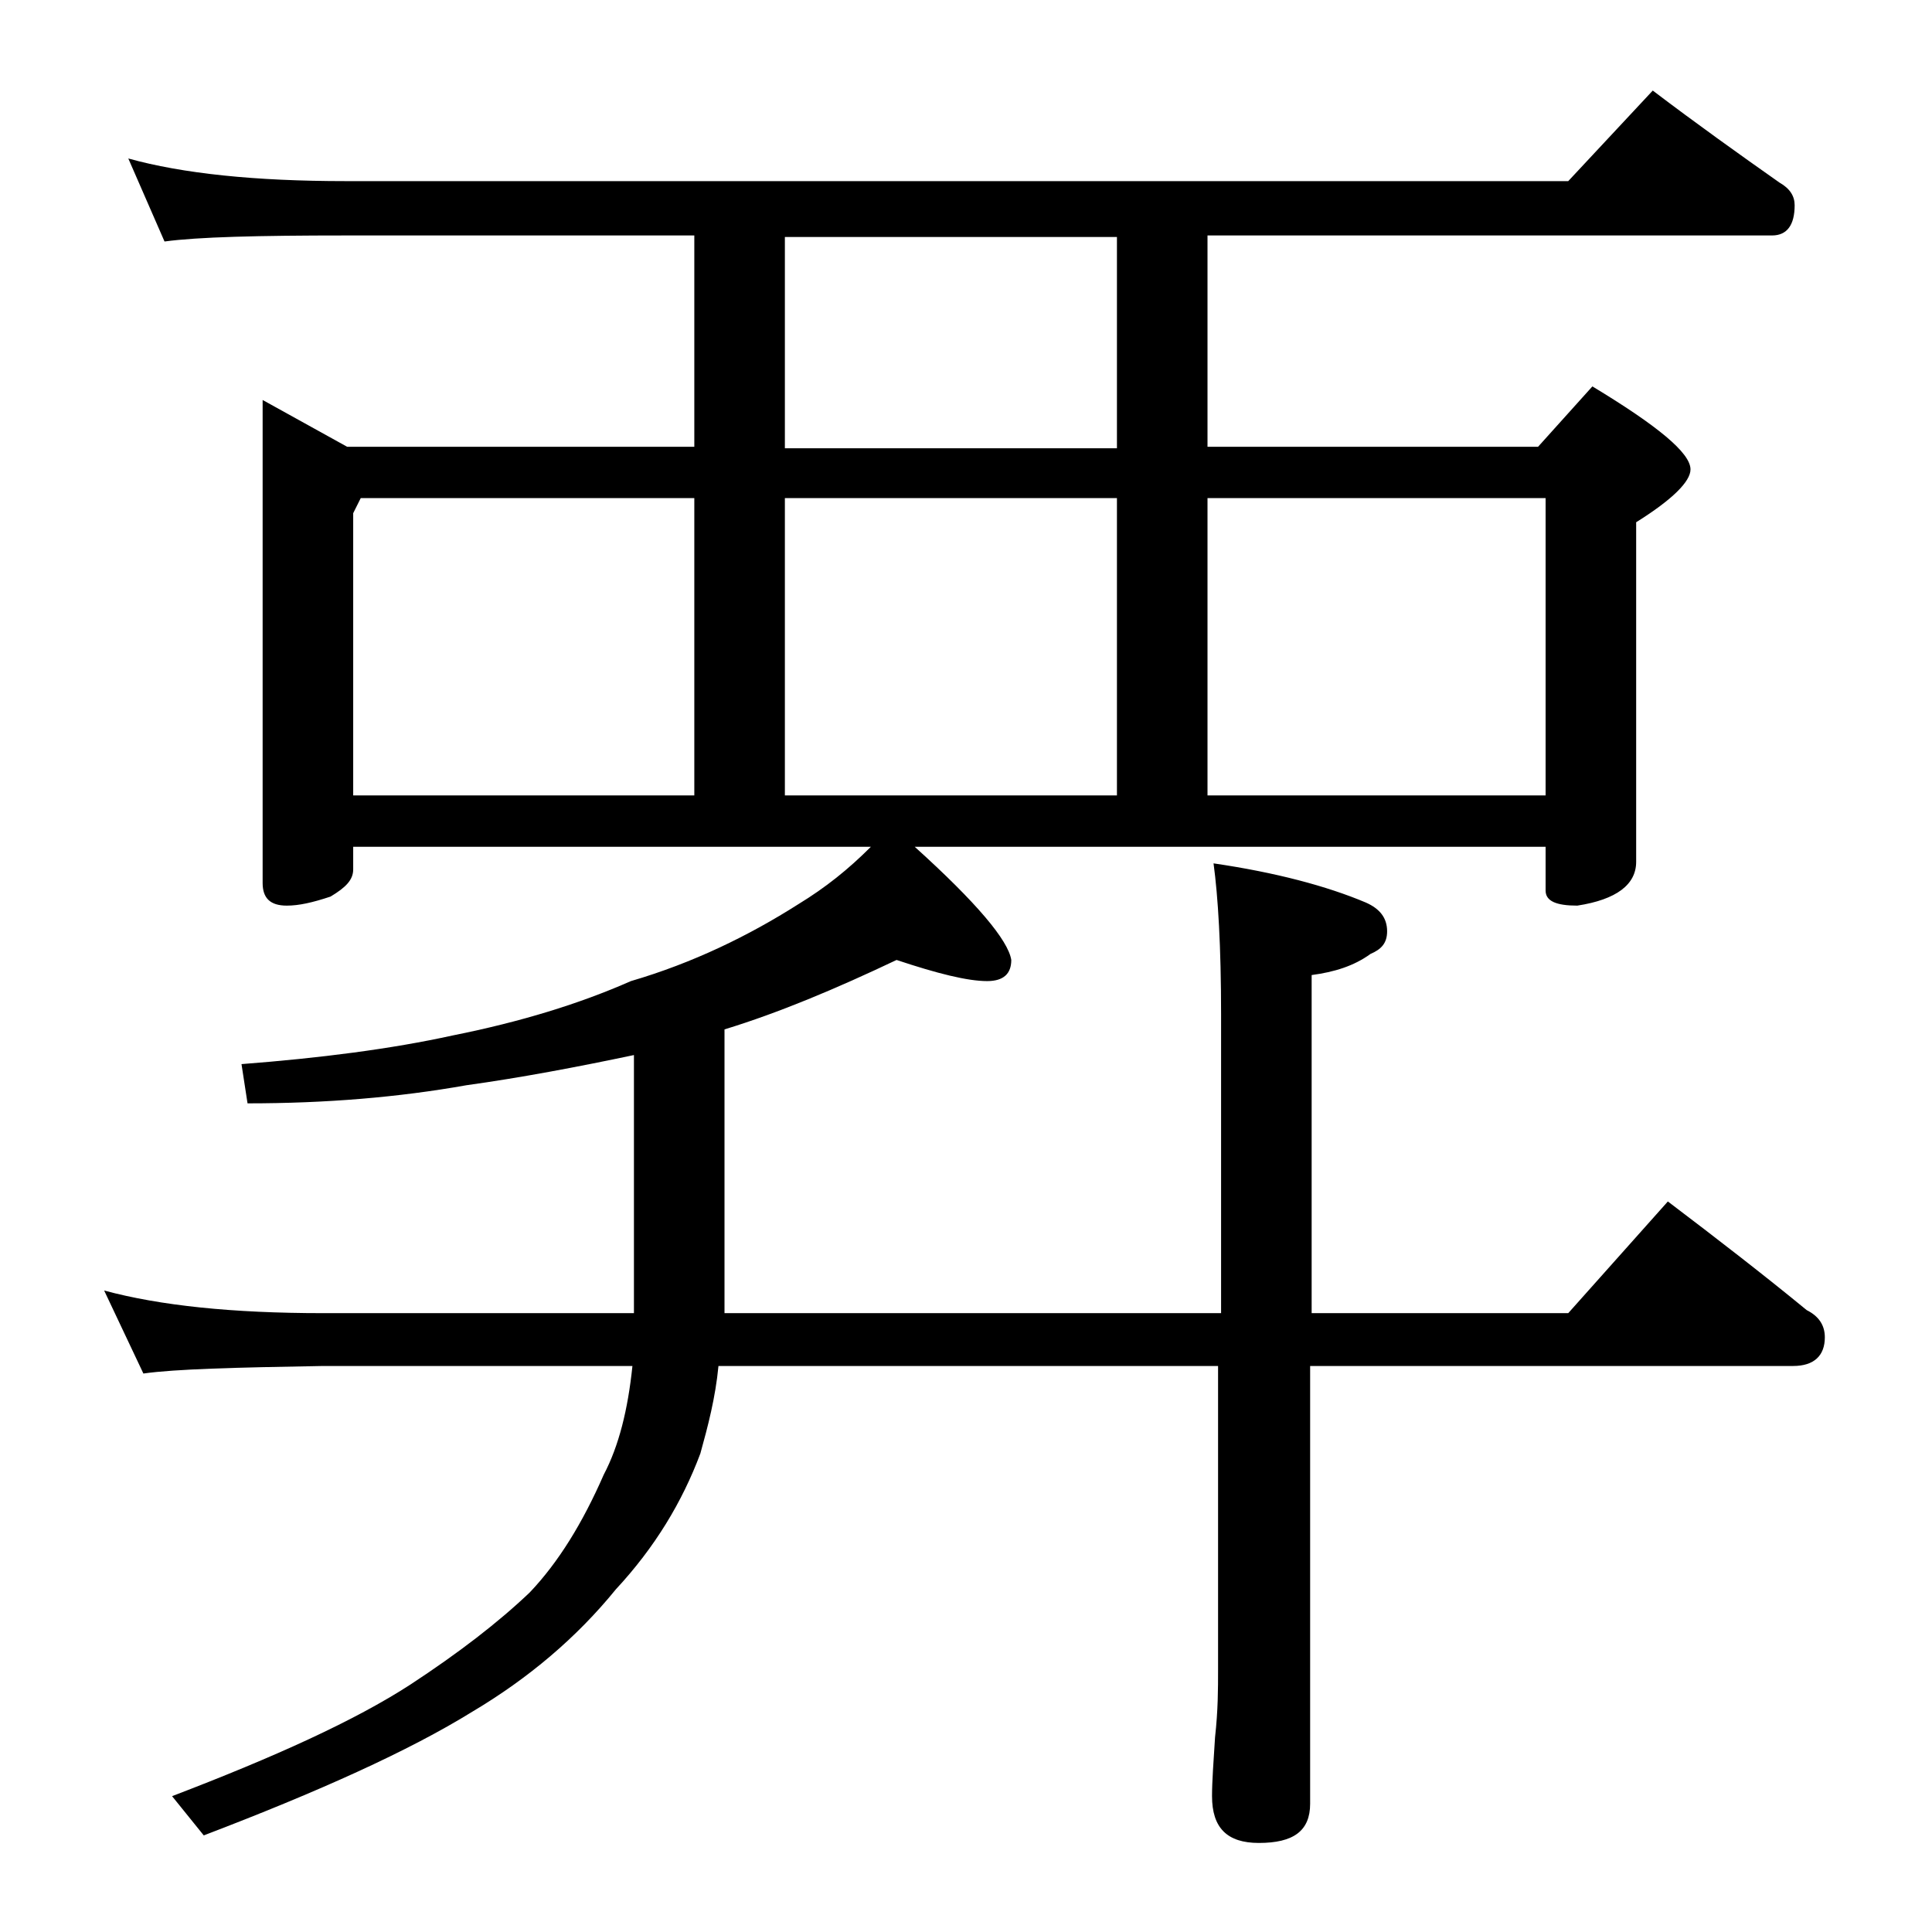
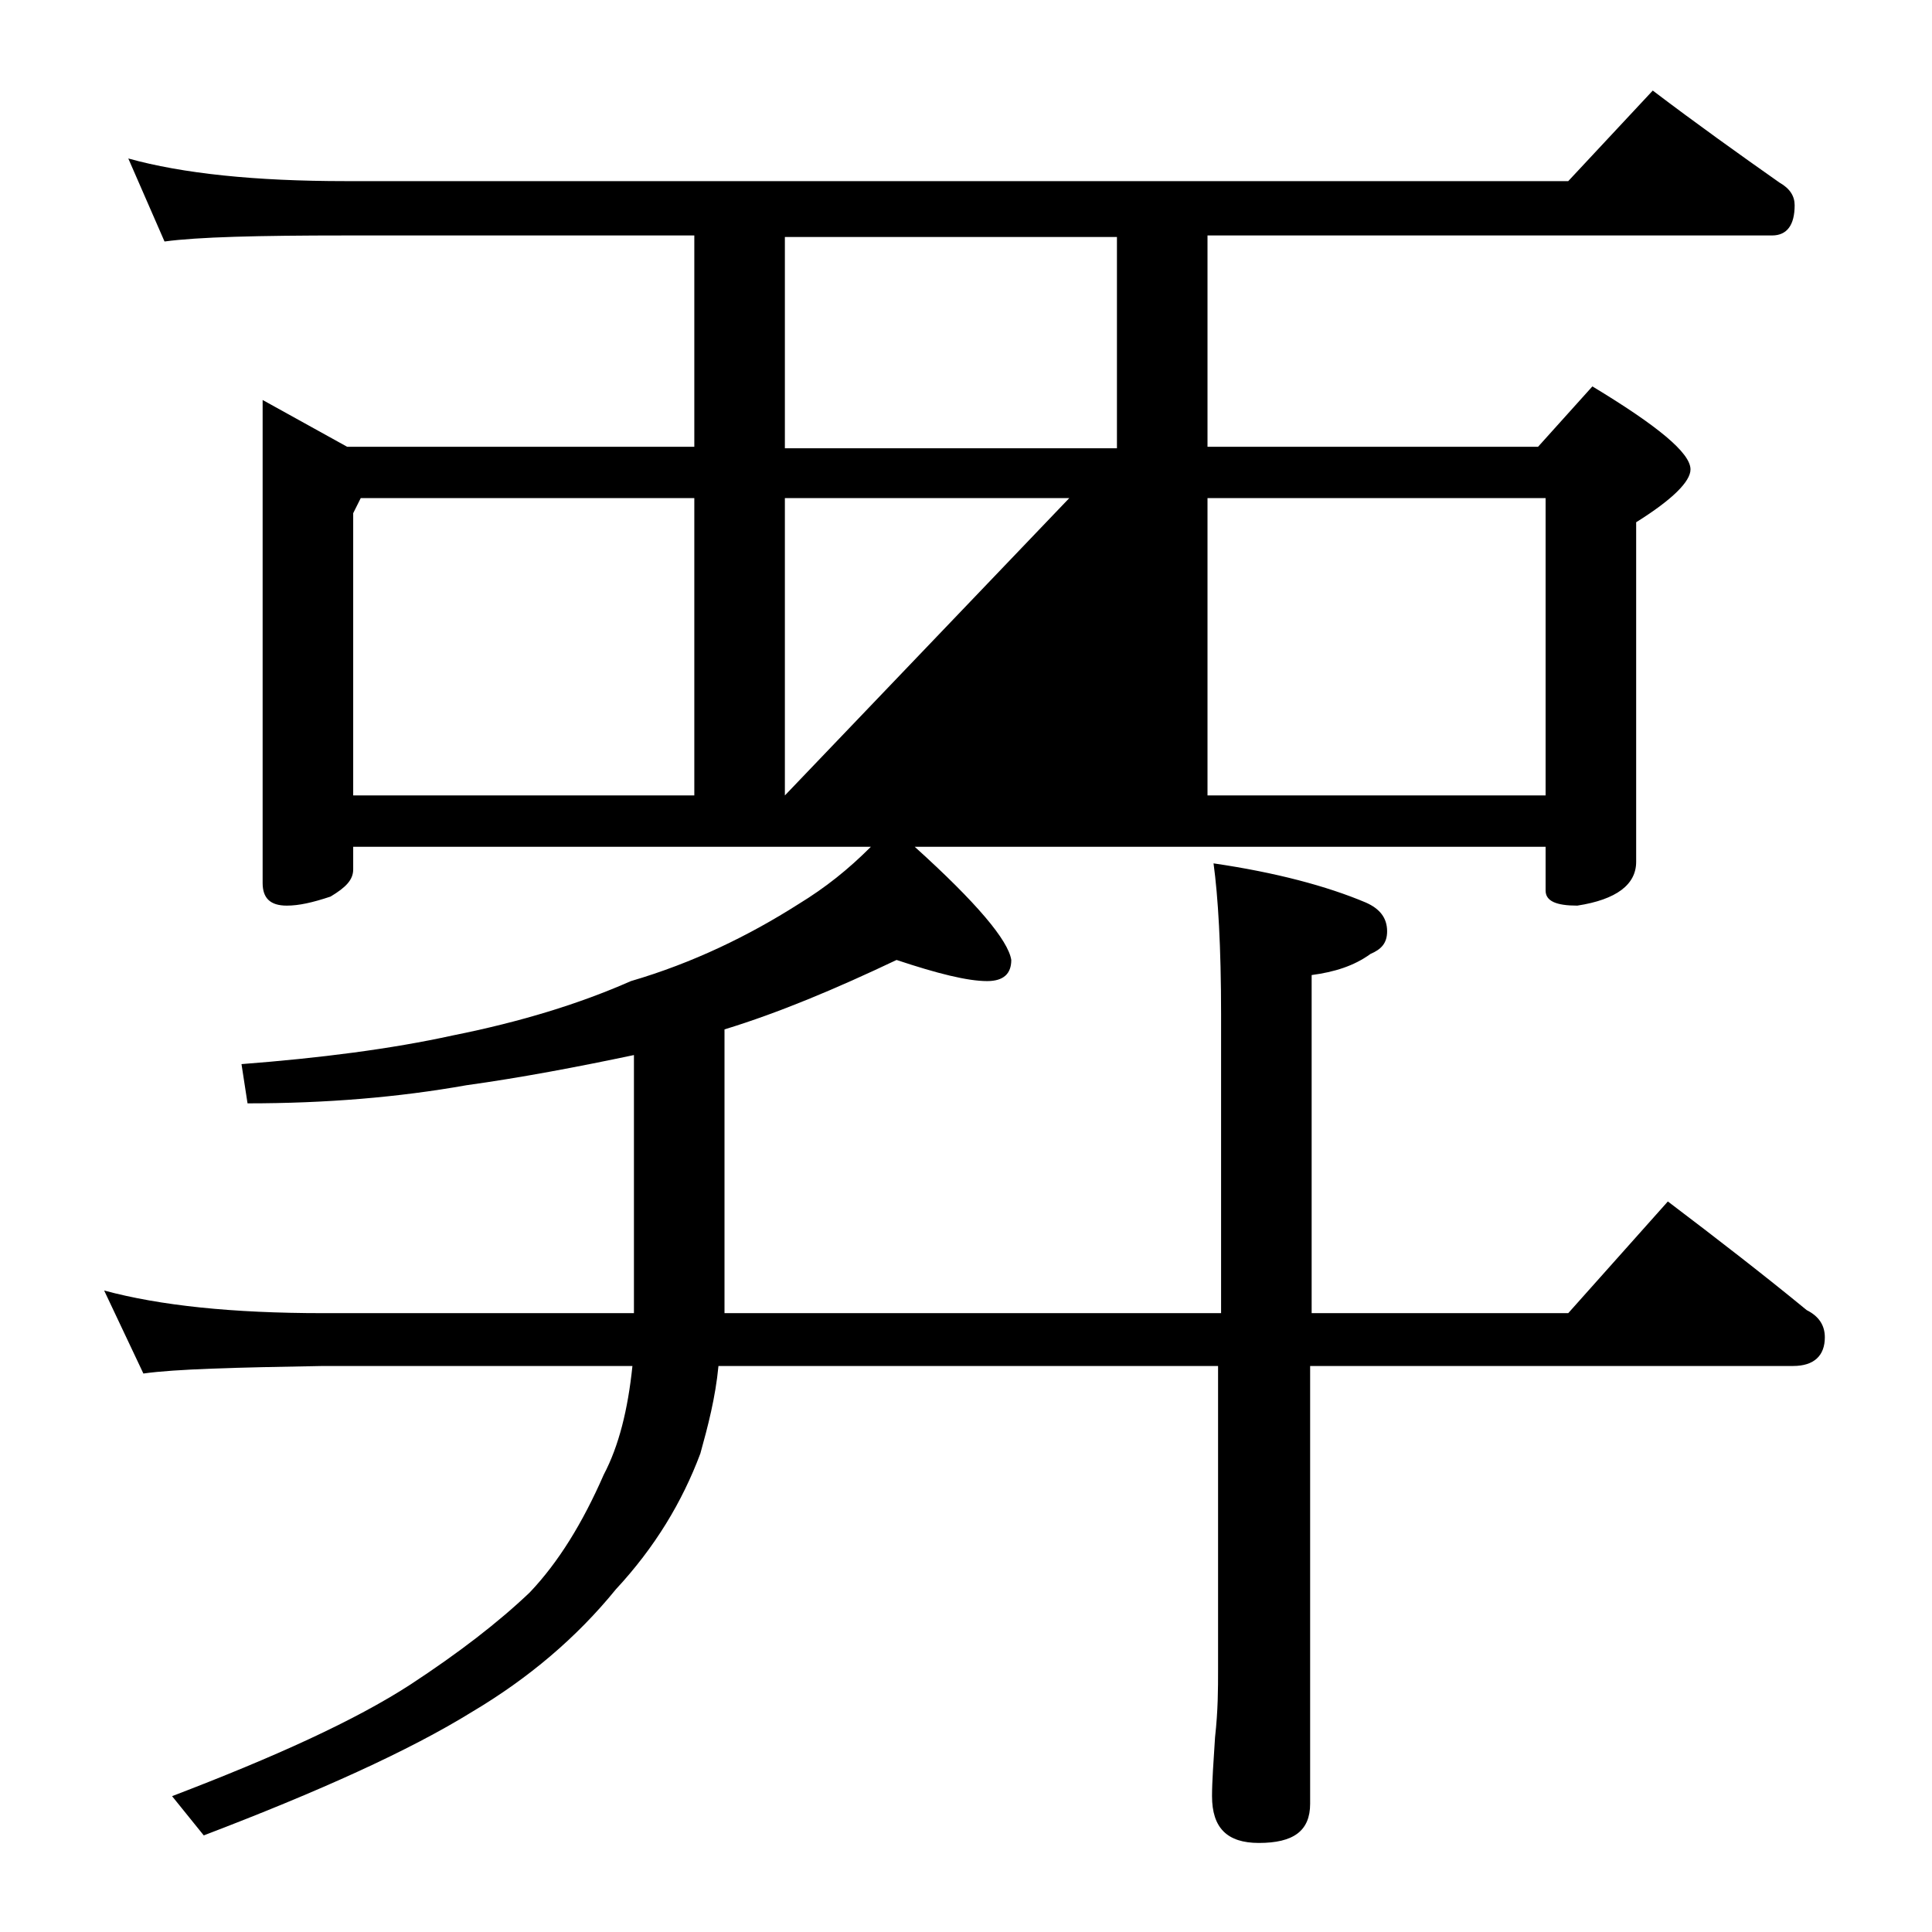
<svg xmlns="http://www.w3.org/2000/svg" version="1.1" id="Layer_1" x="0px" y="0px" viewBox="0 0 128 128" enable-background="new 0 0 128 128" xml:space="preserve">
-   <path d="M6.9,85.5c3.7,1,8.5,1.5,14.5,1.5H42V69.9c-3.8,0.8-7.5,1.5-11.1,2c-4.5,0.8-9.3,1.2-14.5,1.2L16,70.5c5.2-0.4,9.9-1,14-1.9  c4.5-0.9,8.4-2.1,11.8-3.6c4.1-1.2,7.8-3,11.1-5.1c1.8-1.1,3.3-2.3,4.8-3.8H23.4v1.5c0,0.7-0.5,1.2-1.5,1.8C20.7,59.8,19.8,60,19,60  c-1.1,0-1.6-0.5-1.6-1.5v-32l5.6,3.1h23v-14H22.9c-5.8,0-9.8,0.1-12,0.4l-2.4-5.5c3.6,1,8.4,1.5,14.4,1.5h81l5.6-6  c2.9,2.2,5.7,4.2,8.4,6.1c0.7,0.4,1,0.9,1,1.5c0,1.3-0.5,2-1.5,2H80v14h21.9l3.6-4c4.3,2.6,6.5,4.4,6.5,5.5c0,0.8-1.2,2-3.6,3.5  v22.5c0,1.5-1.3,2.5-3.9,2.9c-1.4,0-2.1-0.3-2.1-1v-2.9H60.6c4.1,3.7,6.2,6.2,6.4,7.5c0,0.9-0.5,1.4-1.6,1.4c-1.3,0-3.3-0.5-6-1.4  c-4,1.9-7.8,3.5-11.4,4.6V87h32.9V67.2c0-4.5-0.2-7.8-0.5-10c4.1,0.6,7.5,1.5,10.1,2.6c0.9,0.4,1.4,1,1.4,1.9c0,0.8-0.4,1.2-1.1,1.5  c-1.1,0.8-2.4,1.2-3.9,1.4V87h17l6.6-7.4c3.3,2.5,6.4,4.9,9.2,7.2c0.8,0.4,1.2,1,1.2,1.8c0,1.2-0.7,1.9-2.1,1.9h-32v29  c0,1.8-1.1,2.6-3.4,2.6c-2.1,0-3.1-1-3.1-3.1c0-1,0.1-2.3,0.2-3.9c0.2-1.8,0.2-3.2,0.2-4.5V90.5H47.6c-0.2,2.1-0.7,4-1.2,5.8  c-1.2,3.2-3,6.2-5.6,9c-2.6,3.2-5.8,5.9-9.5,8.1c-4.2,2.6-10.2,5.3-17.8,8.2l-2.1-2.6c6.8-2.6,12.1-5,15.8-7.4  c3.2-2.1,5.8-4.1,7.9-6.1c1.9-2,3.5-4.6,4.9-7.8c1-1.9,1.6-4.3,1.9-7.2H21.4c-5.8,0.1-9.8,0.2-11.9,0.5L6.9,85.5z M23.4,52.7H46V33  H23.9l-0.5,1V52.7z M74,29.7v-14H52v14H74z M52,52.7h22V33H52V52.7z M80,52.7h22.4V33H80V52.7z" />
+   <path d="M6.9,85.5c3.7,1,8.5,1.5,14.5,1.5H42V69.9c-3.8,0.8-7.5,1.5-11.1,2c-4.5,0.8-9.3,1.2-14.5,1.2L16,70.5c5.2-0.4,9.9-1,14-1.9  c4.5-0.9,8.4-2.1,11.8-3.6c4.1-1.2,7.8-3,11.1-5.1c1.8-1.1,3.3-2.3,4.8-3.8H23.4v1.5c0,0.7-0.5,1.2-1.5,1.8C20.7,59.8,19.8,60,19,60  c-1.1,0-1.6-0.5-1.6-1.5v-32l5.6,3.1h23v-14H22.9c-5.8,0-9.8,0.1-12,0.4l-2.4-5.5c3.6,1,8.4,1.5,14.4,1.5h81l5.6-6  c2.9,2.2,5.7,4.2,8.4,6.1c0.7,0.4,1,0.9,1,1.5c0,1.3-0.5,2-1.5,2H80v14h21.9l3.6-4c4.3,2.6,6.5,4.4,6.5,5.5c0,0.8-1.2,2-3.6,3.5  v22.5c0,1.5-1.3,2.5-3.9,2.9c-1.4,0-2.1-0.3-2.1-1v-2.9H60.6c4.1,3.7,6.2,6.2,6.4,7.5c0,0.9-0.5,1.4-1.6,1.4c-1.3,0-3.3-0.5-6-1.4  c-4,1.9-7.8,3.5-11.4,4.6V87h32.9V67.2c0-4.5-0.2-7.8-0.5-10c4.1,0.6,7.5,1.5,10.1,2.6c0.9,0.4,1.4,1,1.4,1.9c0,0.8-0.4,1.2-1.1,1.5  c-1.1,0.8-2.4,1.2-3.9,1.4V87h17l6.6-7.4c3.3,2.5,6.4,4.9,9.2,7.2c0.8,0.4,1.2,1,1.2,1.8c0,1.2-0.7,1.9-2.1,1.9h-32v29  c0,1.8-1.1,2.6-3.4,2.6c-2.1,0-3.1-1-3.1-3.1c0-1,0.1-2.3,0.2-3.9c0.2-1.8,0.2-3.2,0.2-4.5V90.5H47.6c-0.2,2.1-0.7,4-1.2,5.8  c-1.2,3.2-3,6.2-5.6,9c-2.6,3.2-5.8,5.9-9.5,8.1c-4.2,2.6-10.2,5.3-17.8,8.2l-2.1-2.6c6.8-2.6,12.1-5,15.8-7.4  c3.2-2.1,5.8-4.1,7.9-6.1c1.9-2,3.5-4.6,4.9-7.8c1-1.9,1.6-4.3,1.9-7.2H21.4c-5.8,0.1-9.8,0.2-11.9,0.5L6.9,85.5z M23.4,52.7H46V33  H23.9l-0.5,1V52.7z M74,29.7v-14H52v14H74z h22V33H52V52.7z M80,52.7h22.4V33H80V52.7z" />
</svg>